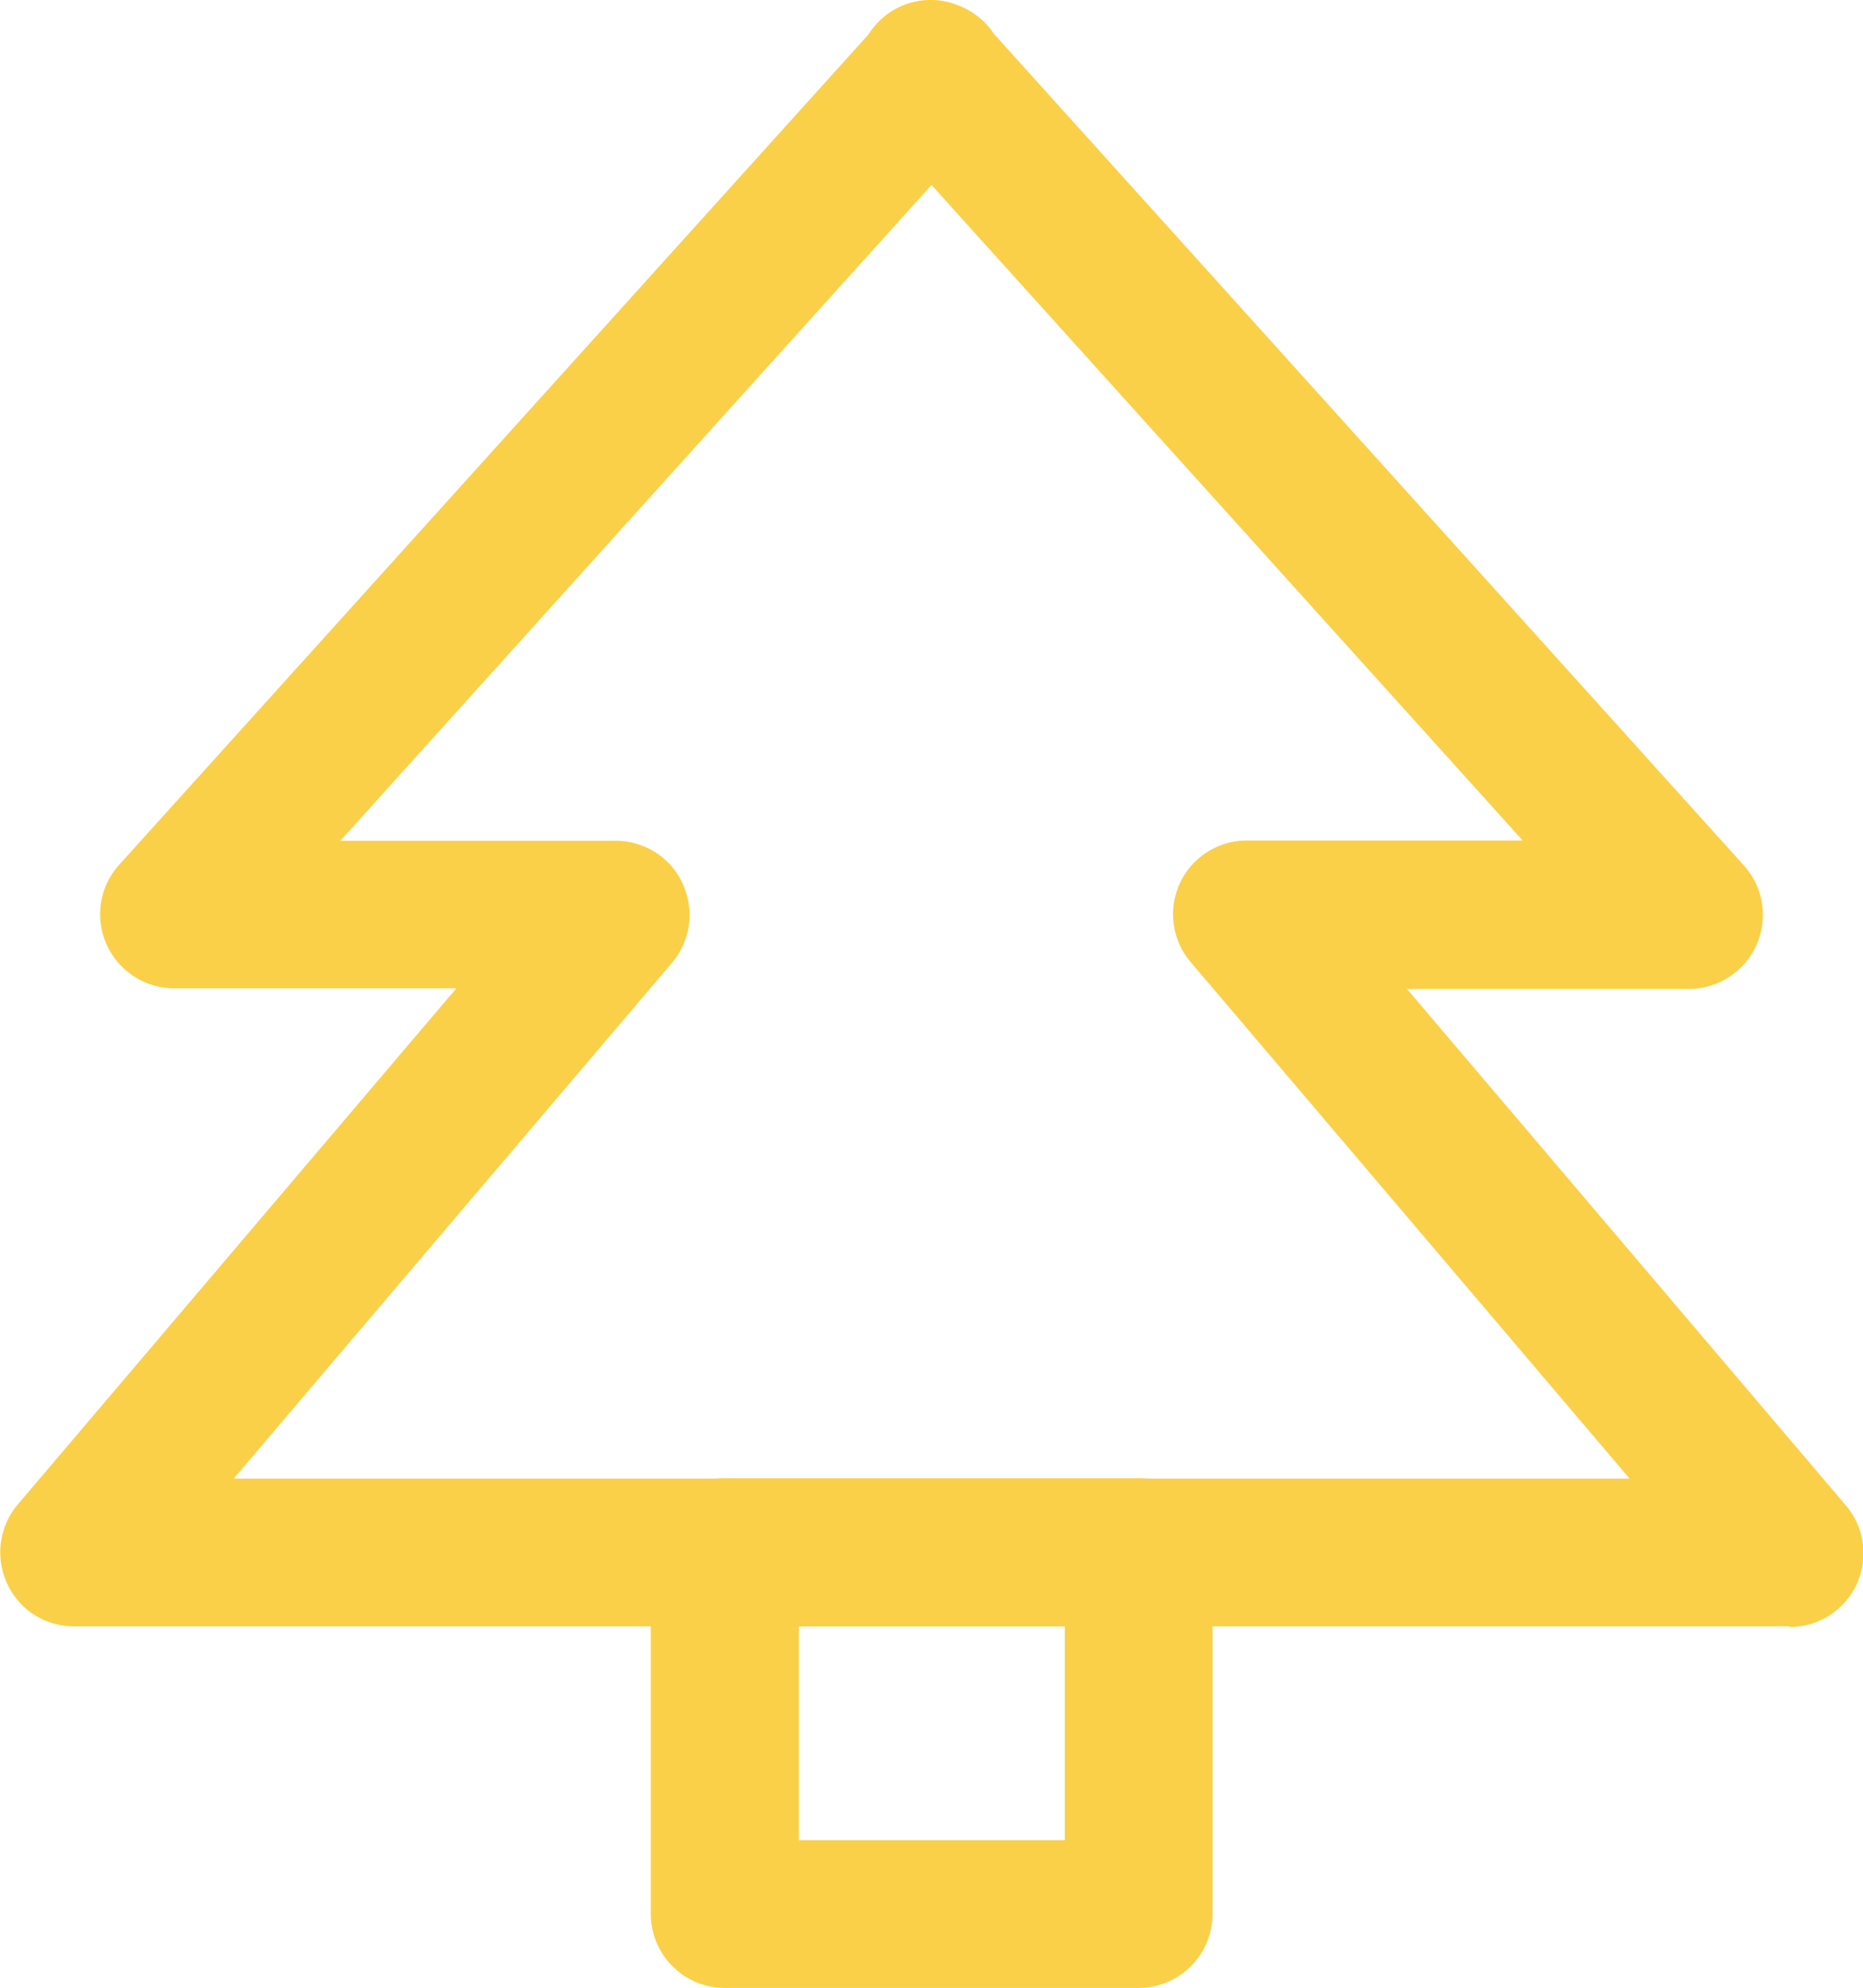
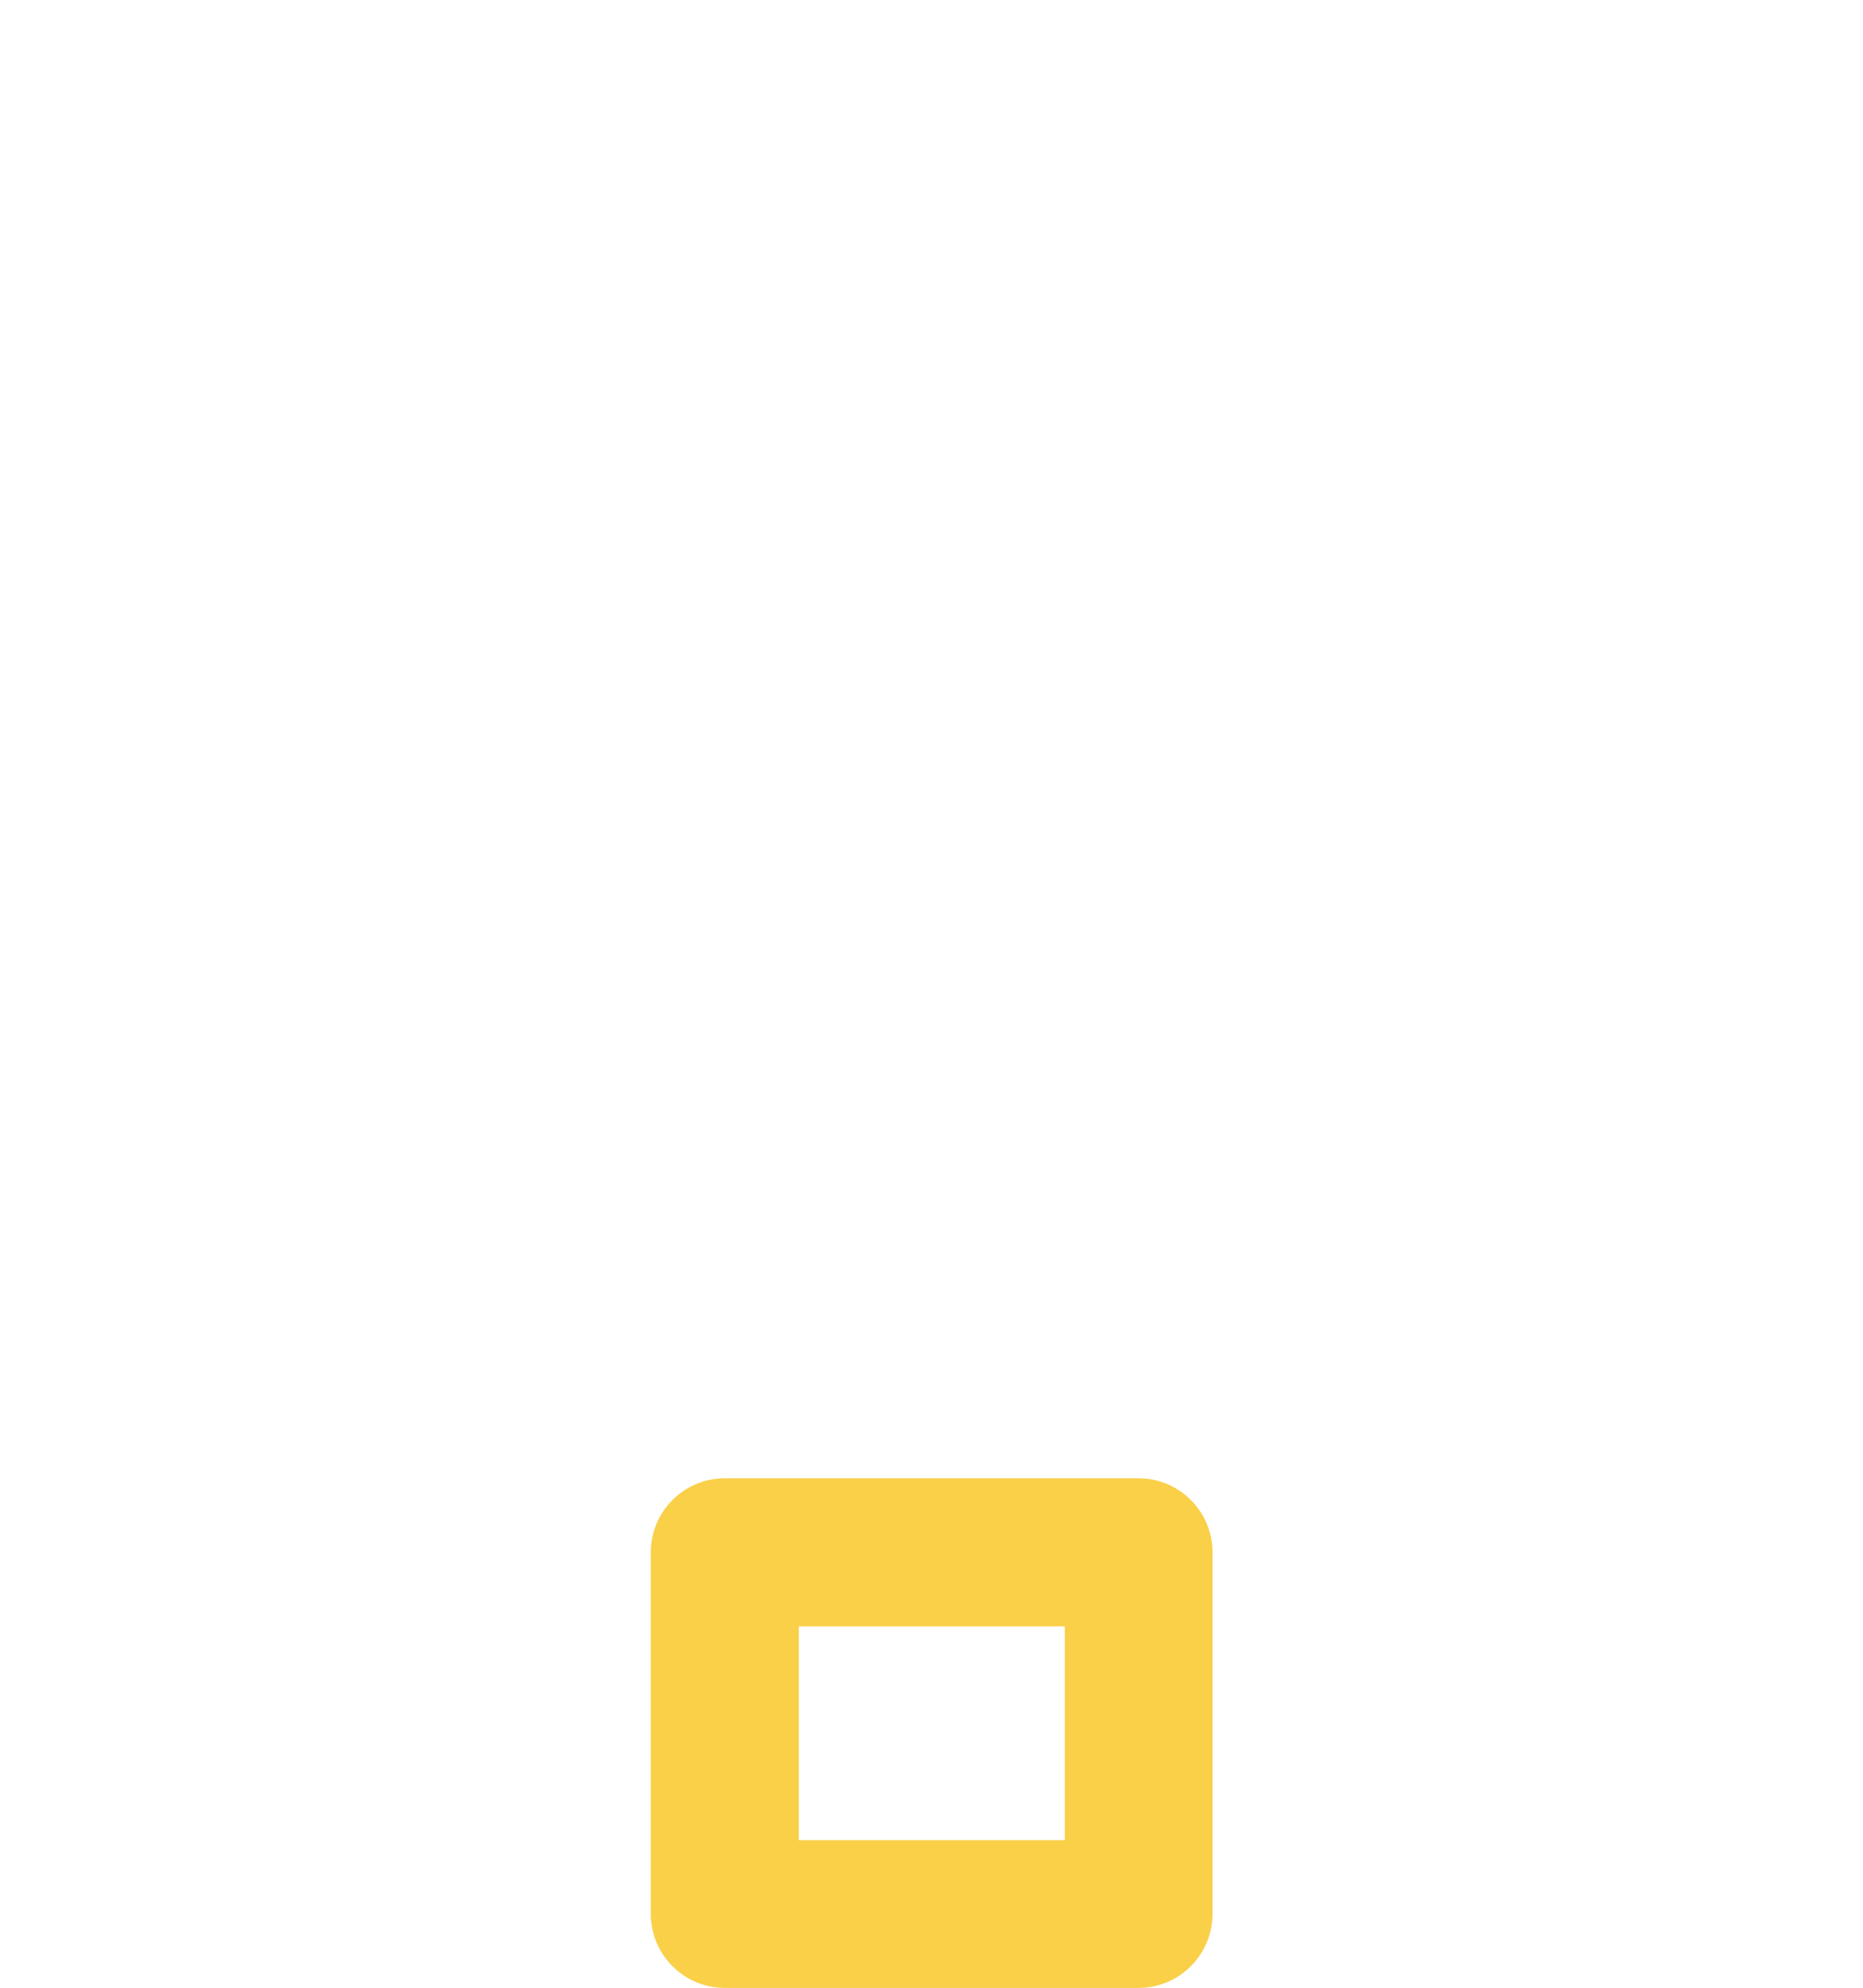
<svg xmlns="http://www.w3.org/2000/svg" viewBox="0 0 60.66 64.71" fill="#fad049">
-   <path d="M58.26 52.94H2.41c-.94 0-1.79-.54-2.18-1.4-.39-.85-.26-1.85.35-2.57l14.28-16.8H5.67c-.95 0-1.81-.56-2.2-1.43a2.4 2.4 0 0 1 .41-2.59L28.27 1.13c.27-.43.68-.78 1.17-.97.57-.22 1.18-.21 1.72 0 .02 0 .03.01.05.02.48.18.88.51 1.15.92l24.42 27.07a2.4 2.4 0 0 1 .41 2.59c-.39.87-1.25 1.43-2.2 1.43h-9.18l14.28 16.8a2.4 2.4 0 0 1-1.83 3.97zM7.61 48.13h45.45l-14.28-16.8a2.4 2.4 0 0 1 1.83-3.97h8.97L30.33 6.02 11.08 27.37h8.97c.94 0 1.79.54 2.18 1.4.39.85.26 1.85-.35 2.57L7.61 48.13z" />
  <path d="M37.07 64.71H23.6c-1.33 0-2.41-1.08-2.41-2.41V50.53c0-1.33 1.08-2.41 2.41-2.41h13.47c1.33 0 2.41 1.08 2.41 2.41V62.3c0 1.33-1.08 2.41-2.41 2.41zM26.01 59.9h8.66v-6.96h-8.66v6.96z" />
</svg>